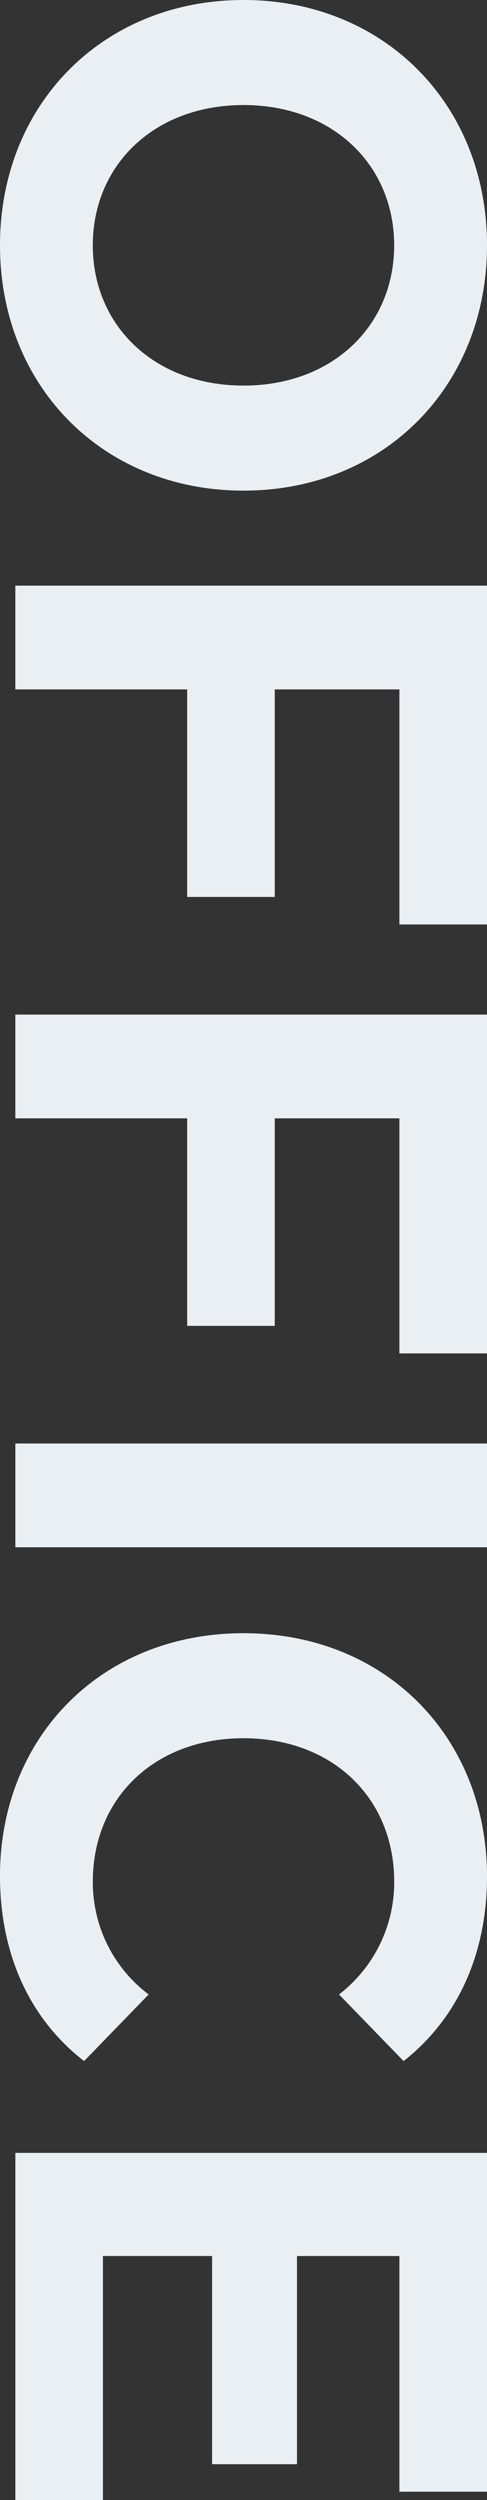
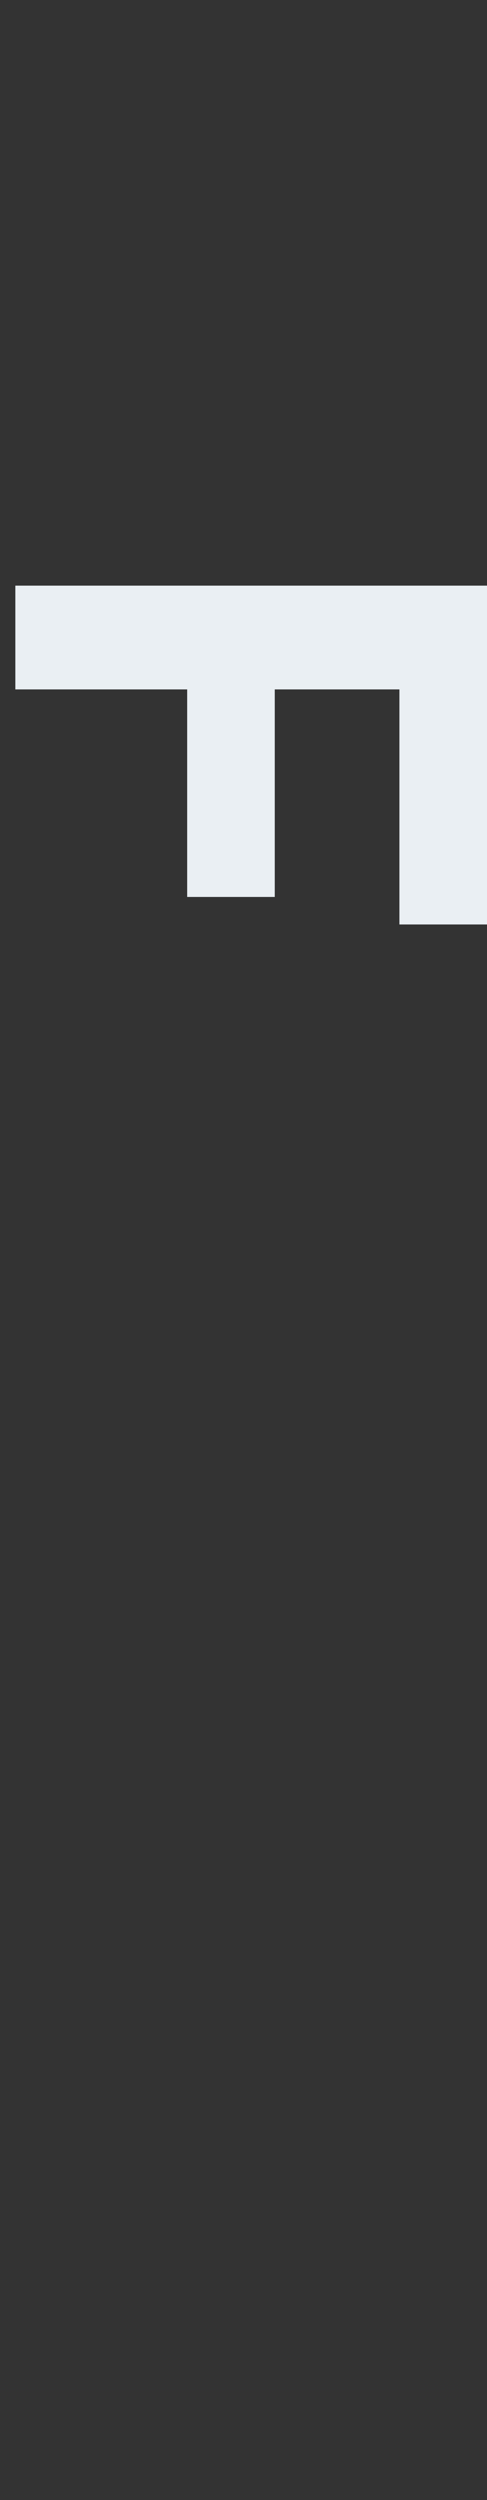
<svg xmlns="http://www.w3.org/2000/svg" width="59.131" height="303.087" viewBox="0 0 59.131 303.087">
  <rect x="0" y="0" width="59.131" height="303.087" fill="#333333" stroke="none" />
  <g id="グループ_2280" data-name="グループ 2280" transform="translate(0 0.846)">
-     <path id="パス_1382" data-name="パス 1382" d="M29.566,0C46.553,0,59.131,12.58,59.131,29.74c0,17.084-12.5,29.741-29.565,29.741S0,46.824,0,29.74C0,12.58,12.577,0,29.566,0m0,46.747c10.862,0,18.294-7.3,18.294-17.006S40.428,12.735,29.566,12.735s-18.3,7.3-18.3,17.005,7.432,17.006,18.3,17.006" transform="translate(0 -0.846)" fill="#eaeff3" />
    <path id="パス_1383" data-name="パス 1383" d="M48.551,85.939H33.417V111.1H22.782V85.939H1.919V73.359H59.187v41.077H48.551Z" transform="translate(-0.056 -3.206)" fill="#eaeff3" />
-     <path id="パス_1384" data-name="パス 1384" d="M48.551,139.379H33.417v25.159H22.782V139.379H1.919V126.8H59.187v41.077H48.551Z" transform="translate(-0.056 -4.645)" fill="#eaeff3" />
-     <rect id="長方形_1799" data-name="長方形 1799" width="57.267" height="12.58" transform="translate(1.864 174.154)" fill="#eaeff3" />
-     <path id="パス_1385" data-name="パス 1385" d="M29.566,205.277c17.233,0,29.565,12.58,29.565,29.507,0,9.4-3.594,17.239-10.127,22.364l-7.84-8.076a17.153,17.153,0,0,0,6.7-13.667c0-10.172-7.514-17.395-18.294-17.395s-18.3,7.222-18.3,17.395a17,17,0,0,0,6.78,13.667l-7.841,8.076C3.595,252.024,0,244.181,0,234.707c0-16.849,12.332-29.43,29.566-29.43" transform="translate(0 -8.124)" fill="#eaeff3" />
-     <path id="パス_1386" data-name="パス 1386" d="M12.555,311.844H1.92V269.756H59.187v41.078H48.551V282.259H36.116V307.5H25.808V282.259H12.555Z" transform="translate(-0.056 -9.603)" fill="#eaeff3" />
  </g>
</svg>